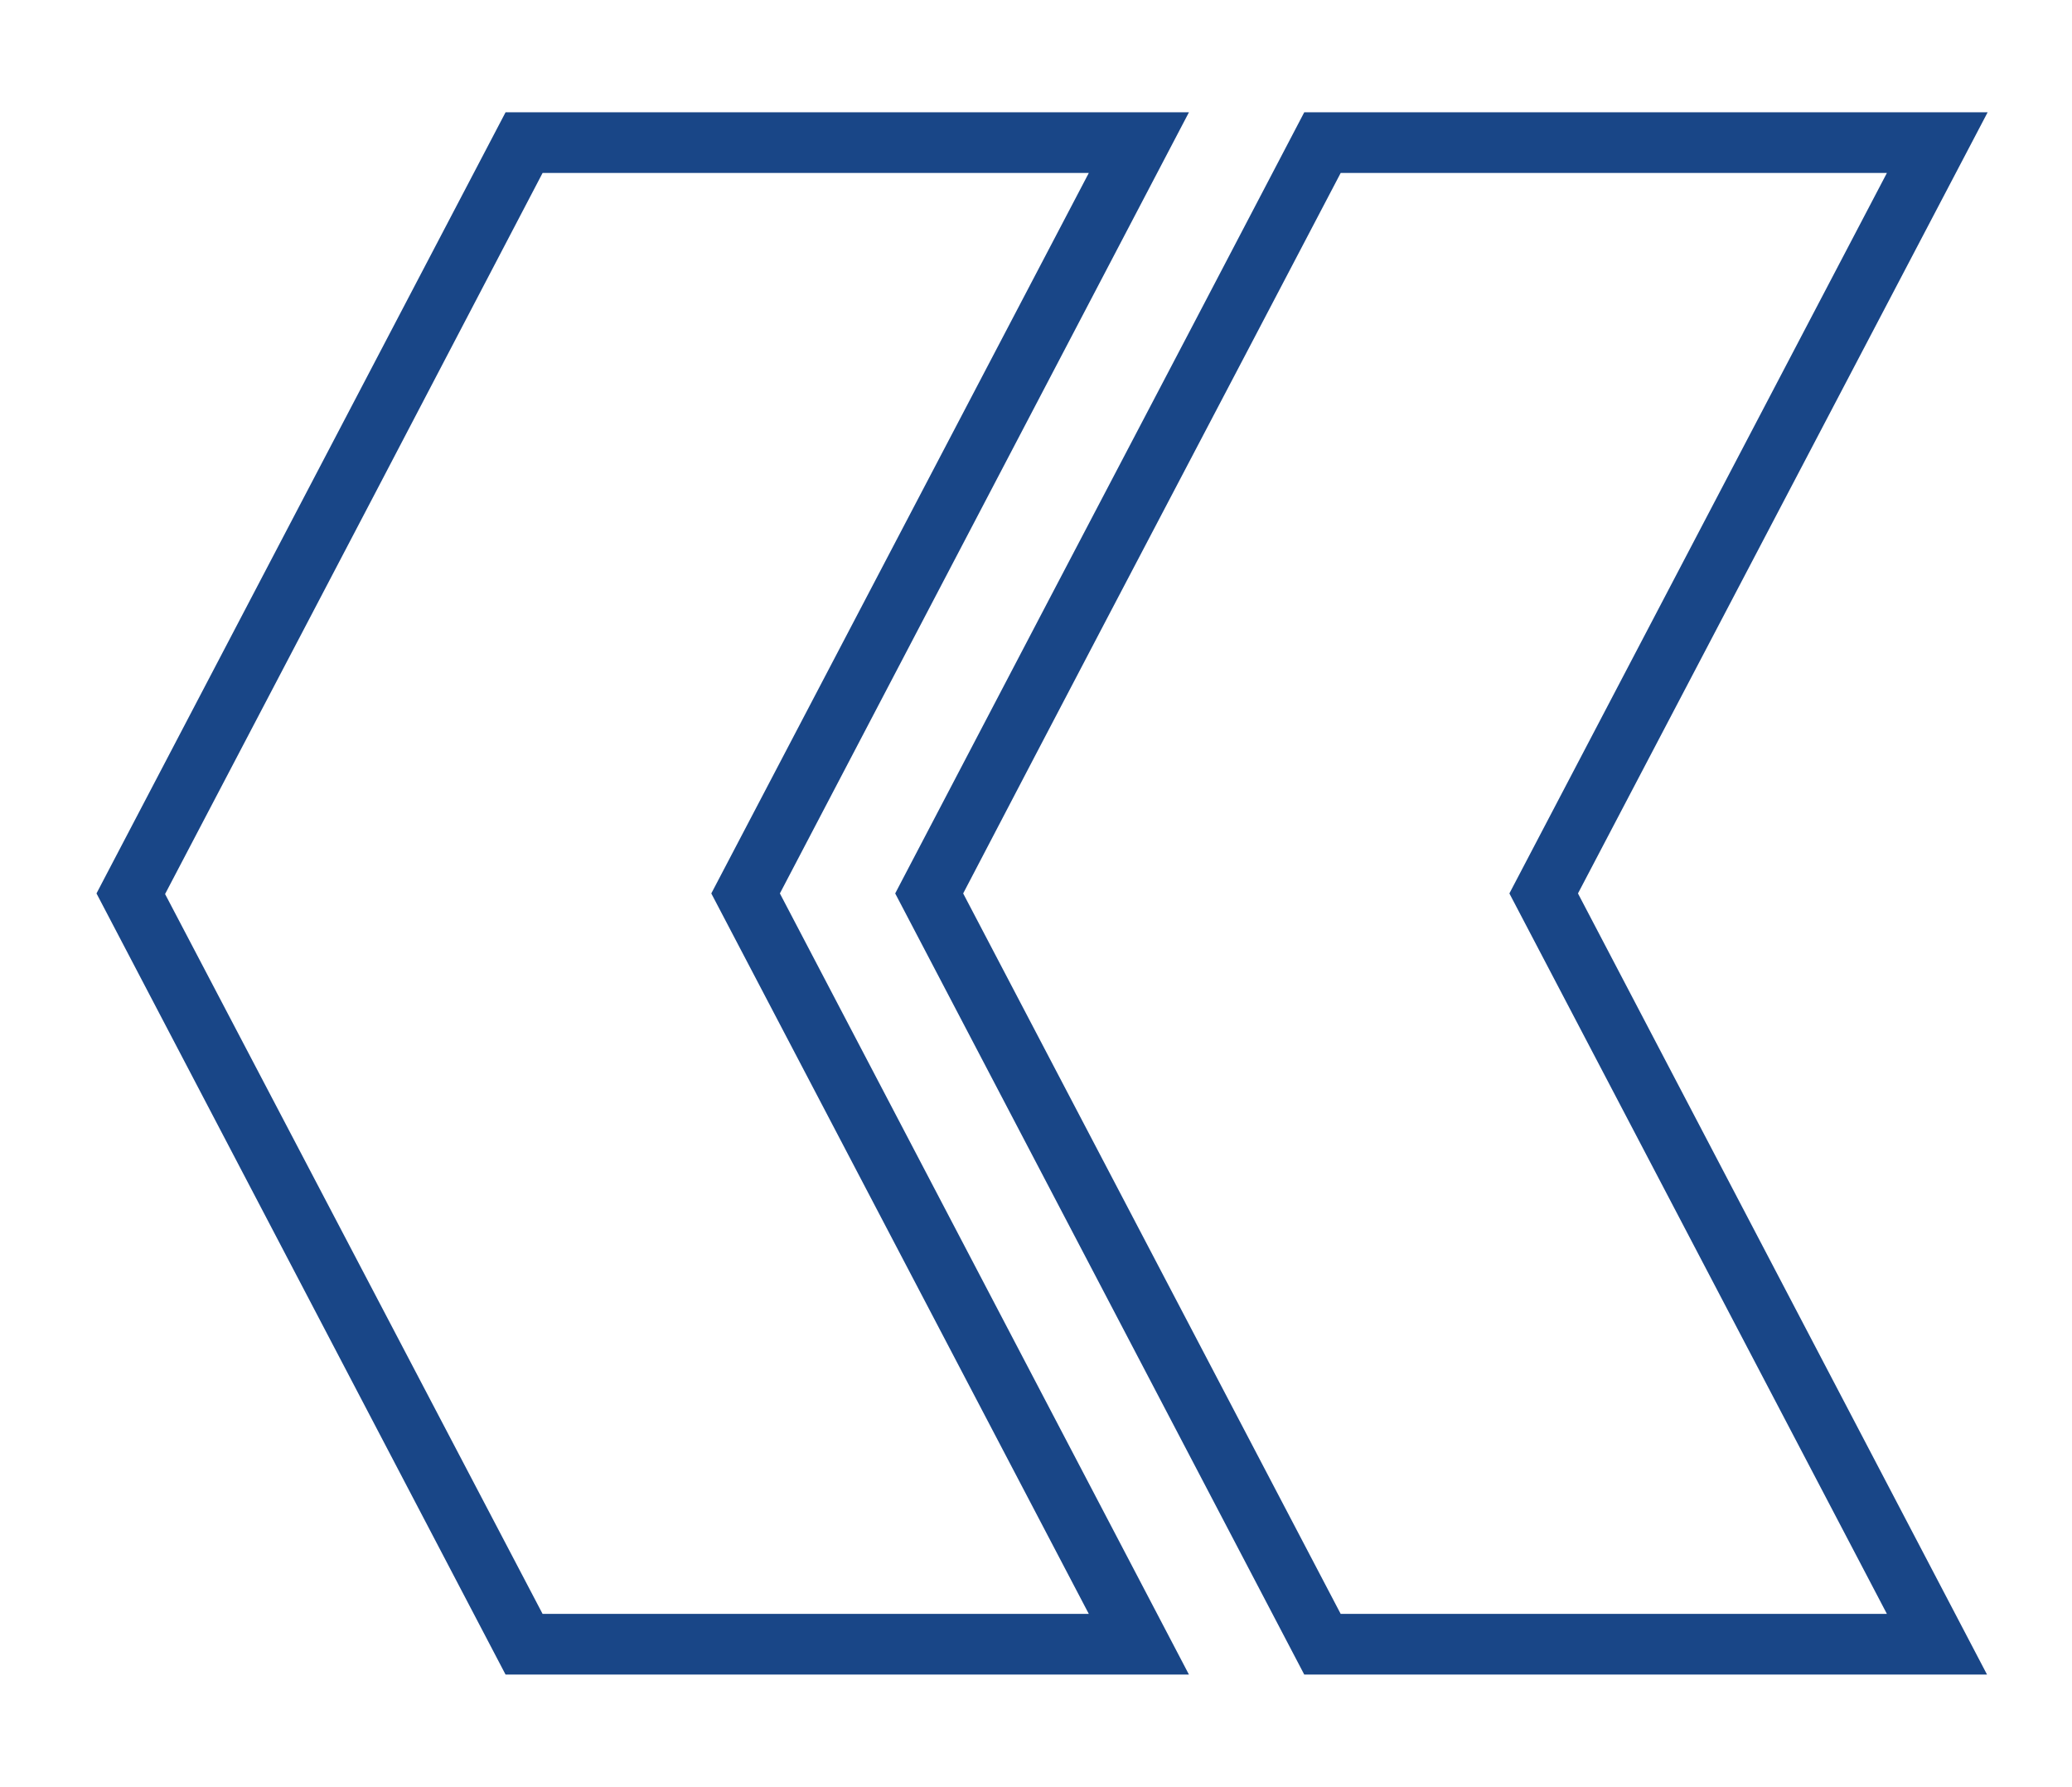
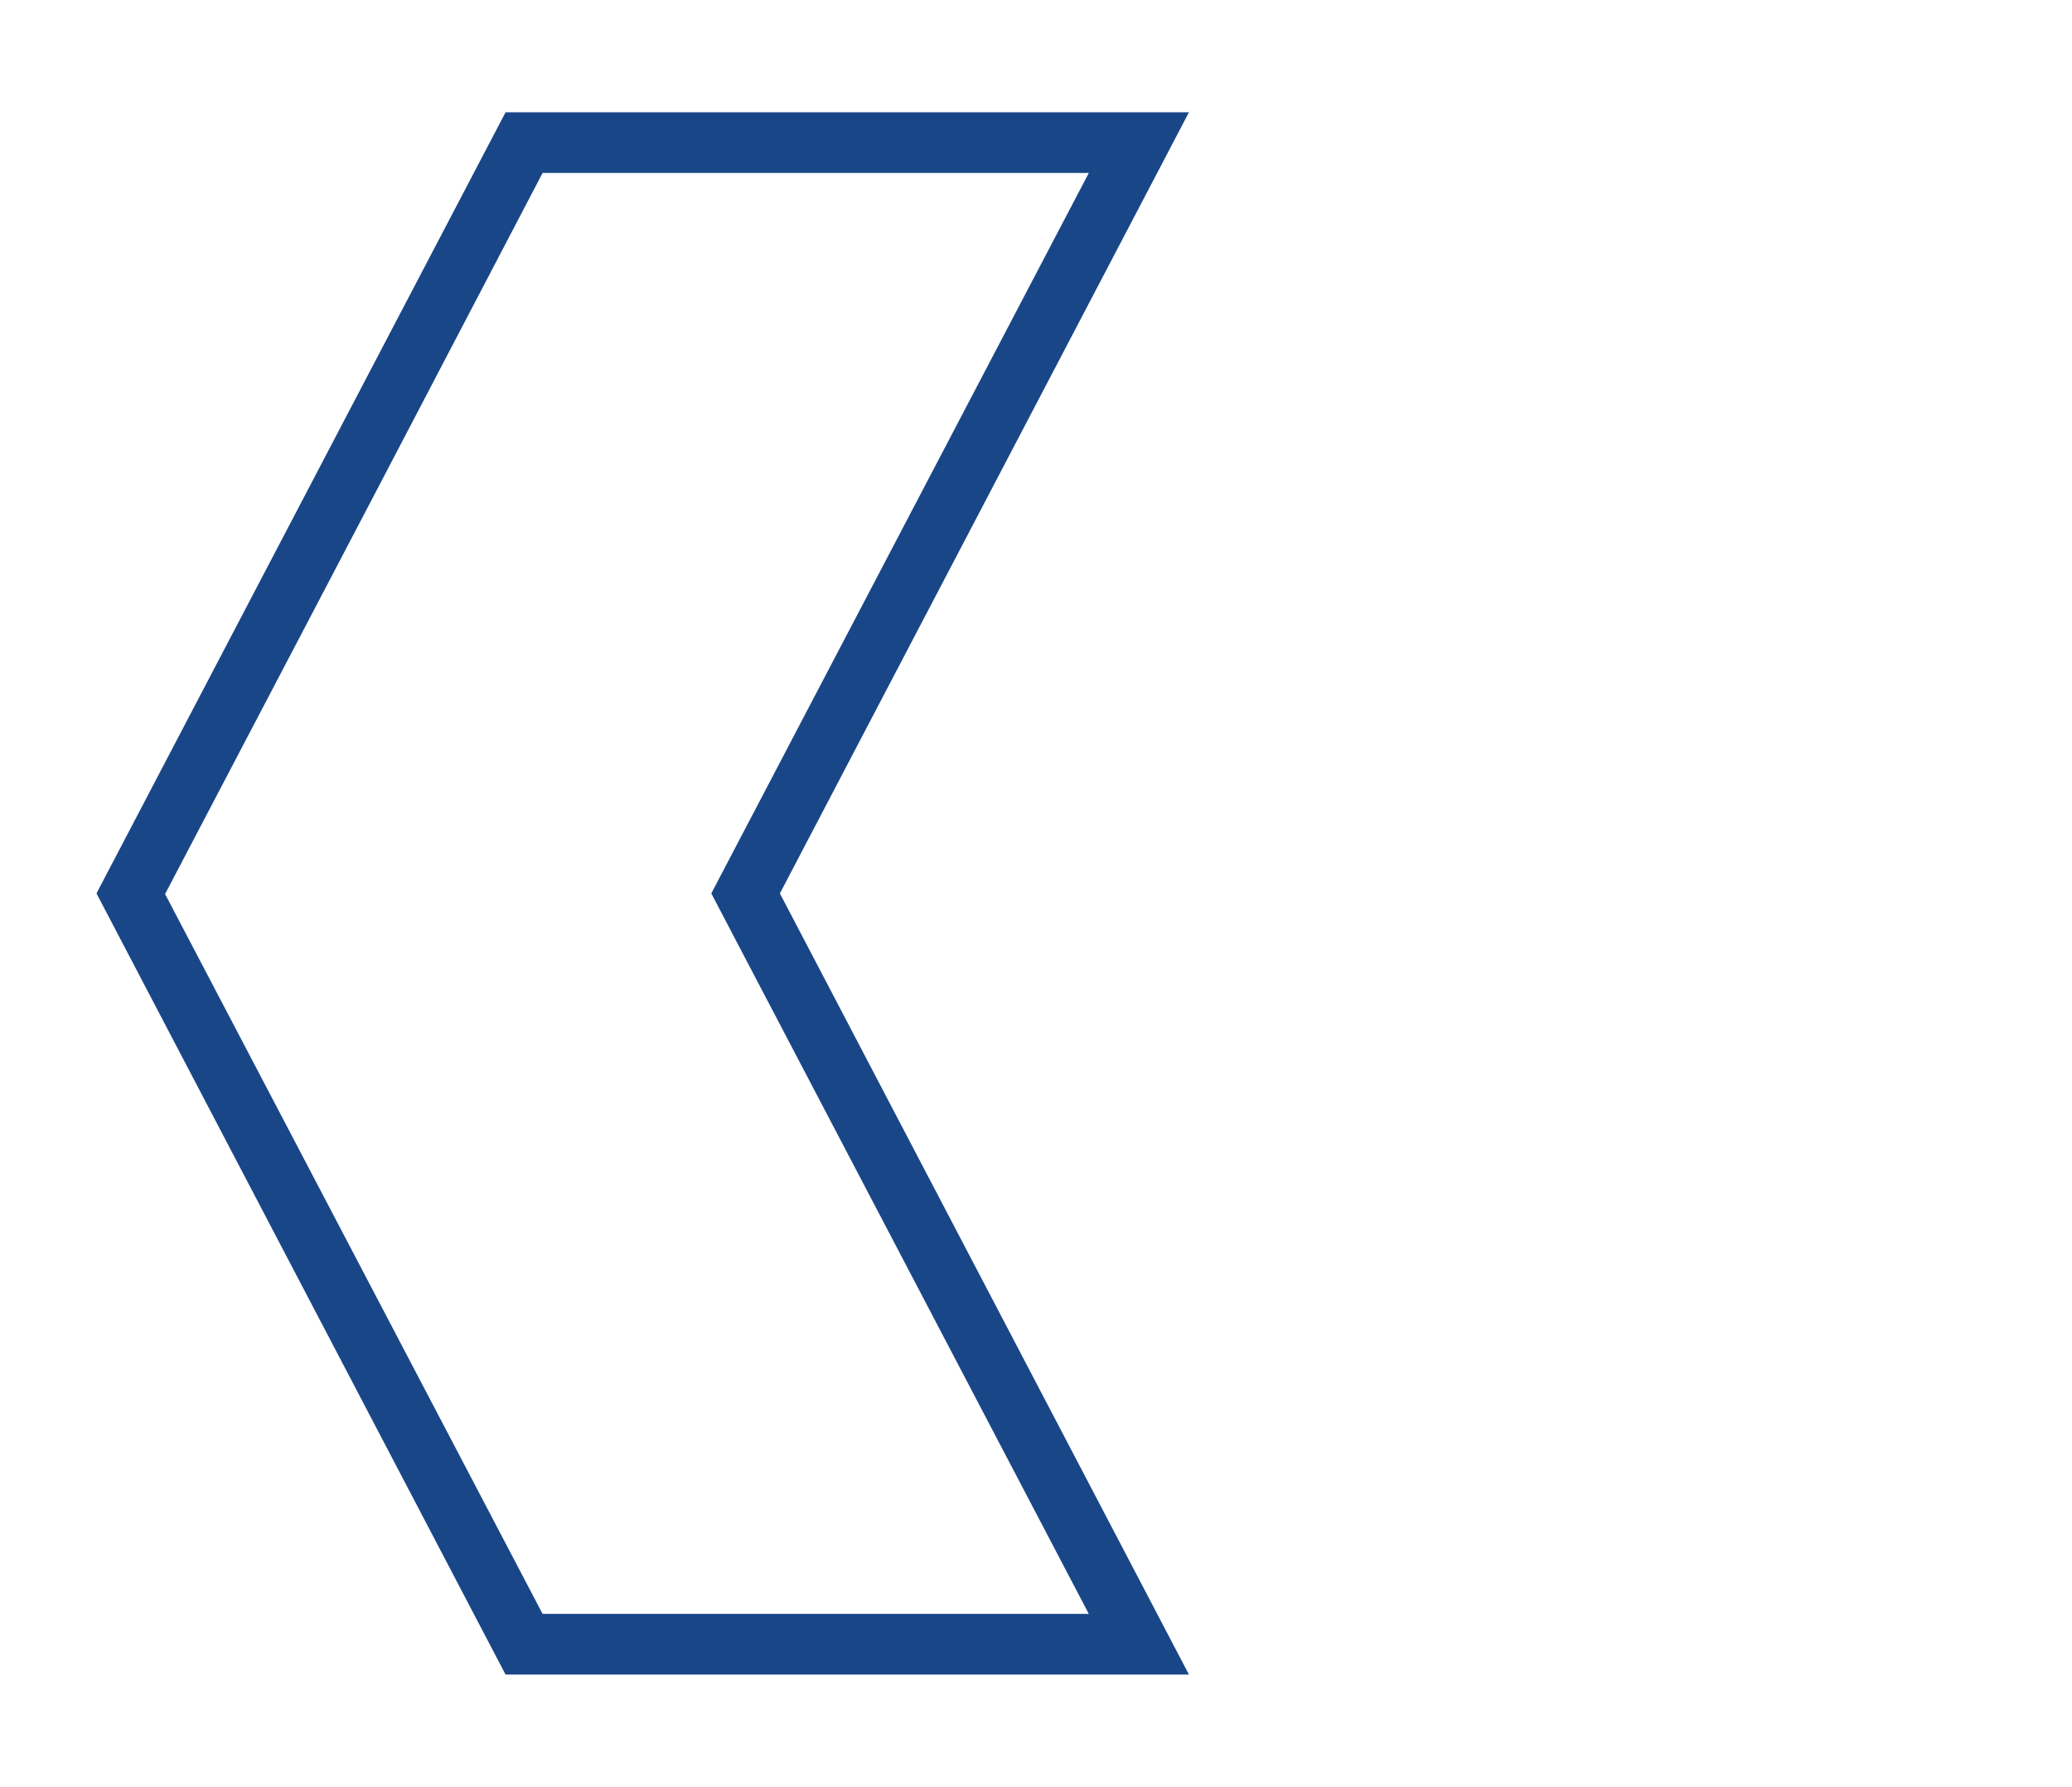
<svg xmlns="http://www.w3.org/2000/svg" version="1.1" id="Layer_1" x="0px" y="0px" viewBox="0 0 341.4 294.4" enable-background="new 0 0 341.4 294.4" xml:space="preserve">
  <g>
    <g>
      <g>
        <path fill="#194687" d="M195.9,275.9H83.3L15.9,147.2l1.2-2.3c15.8-30.2,31.7-60.5,47.5-90.7l18.7-35.7h112.6l-67.4,128.7     L195.9,275.9z M89.4,265.9h90l-62.2-118.7l62.2-118.7h-90L73.5,58.9c-15.4,29.5-30.9,59-46.3,88.4L89.4,265.9z" />
      </g>
      <g>
-         <path fill="#194687" d="M327.4,275.9H214.9l-67.4-128.7l1.2-2.3c16-30.6,32.1-61.3,48.2-92l18-34.4h112.6L260,147.2L327.4,275.9z      M220.9,265.9h90l-62.2-118.7l62.2-118.7h-90l-15.2,29c-15.7,29.9-31.4,59.8-47,89.7L220.9,265.9z" />
-       </g>
+         </g>
    </g>
  </g>
</svg>